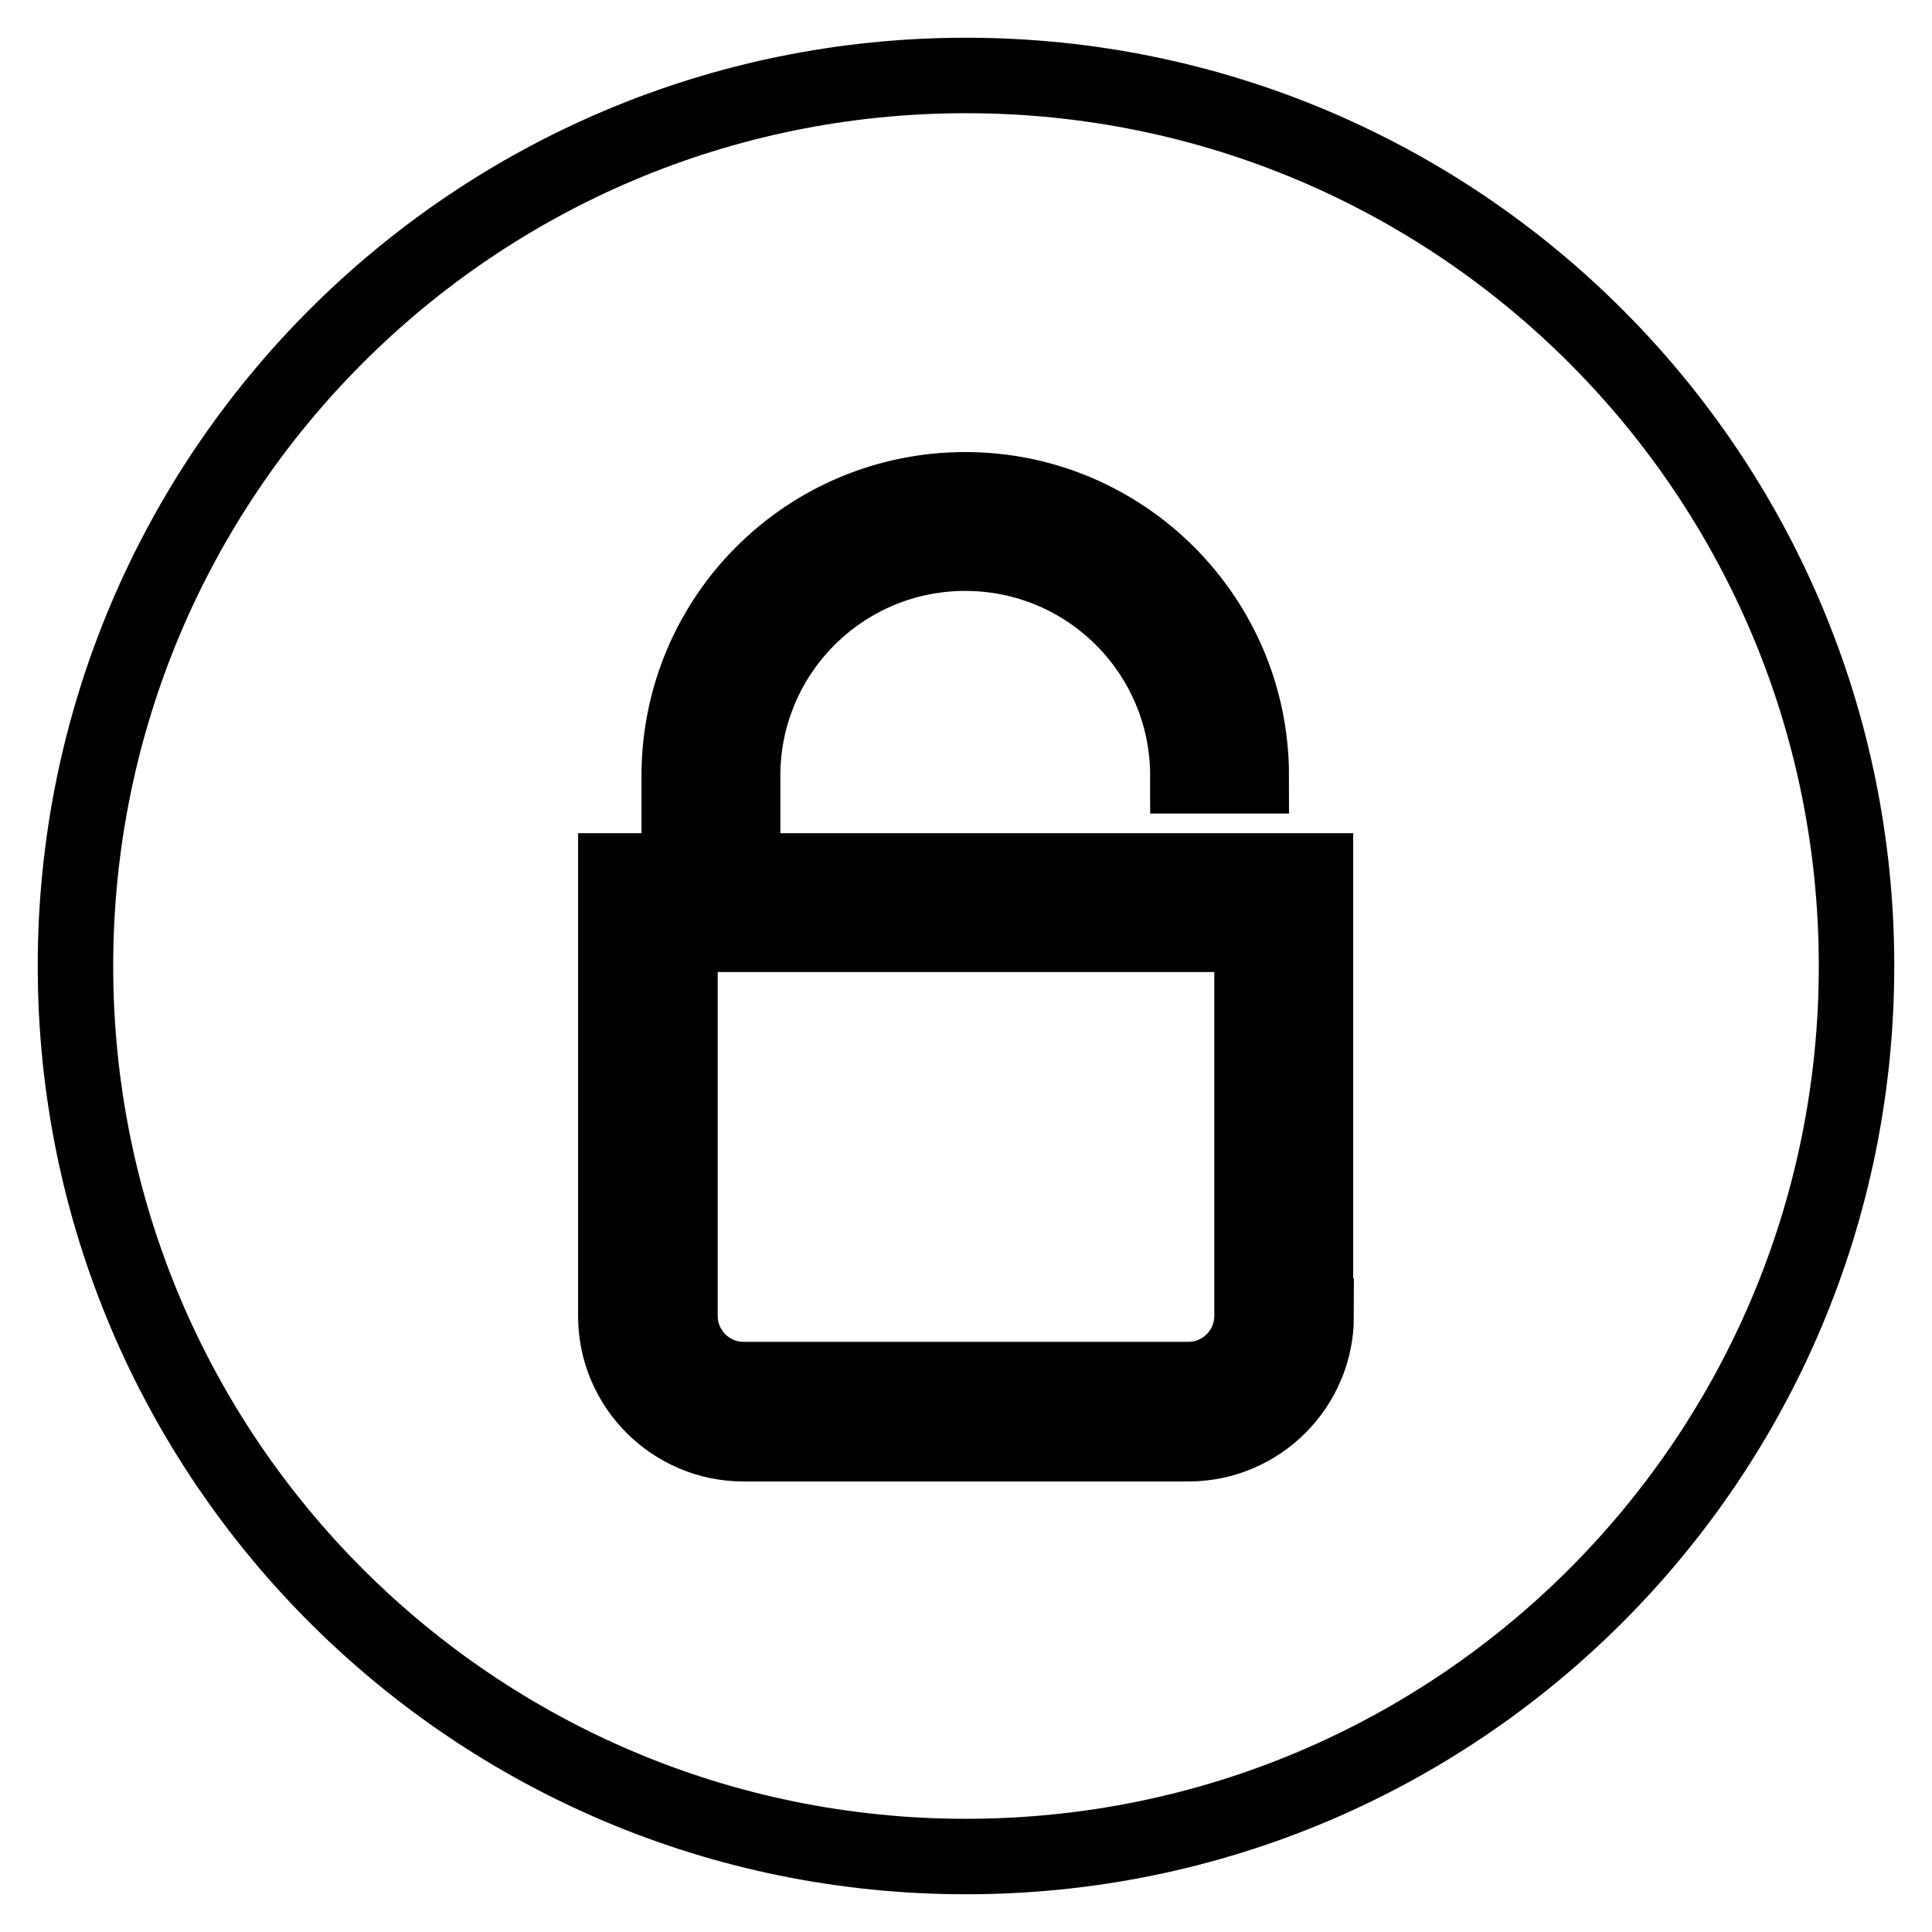
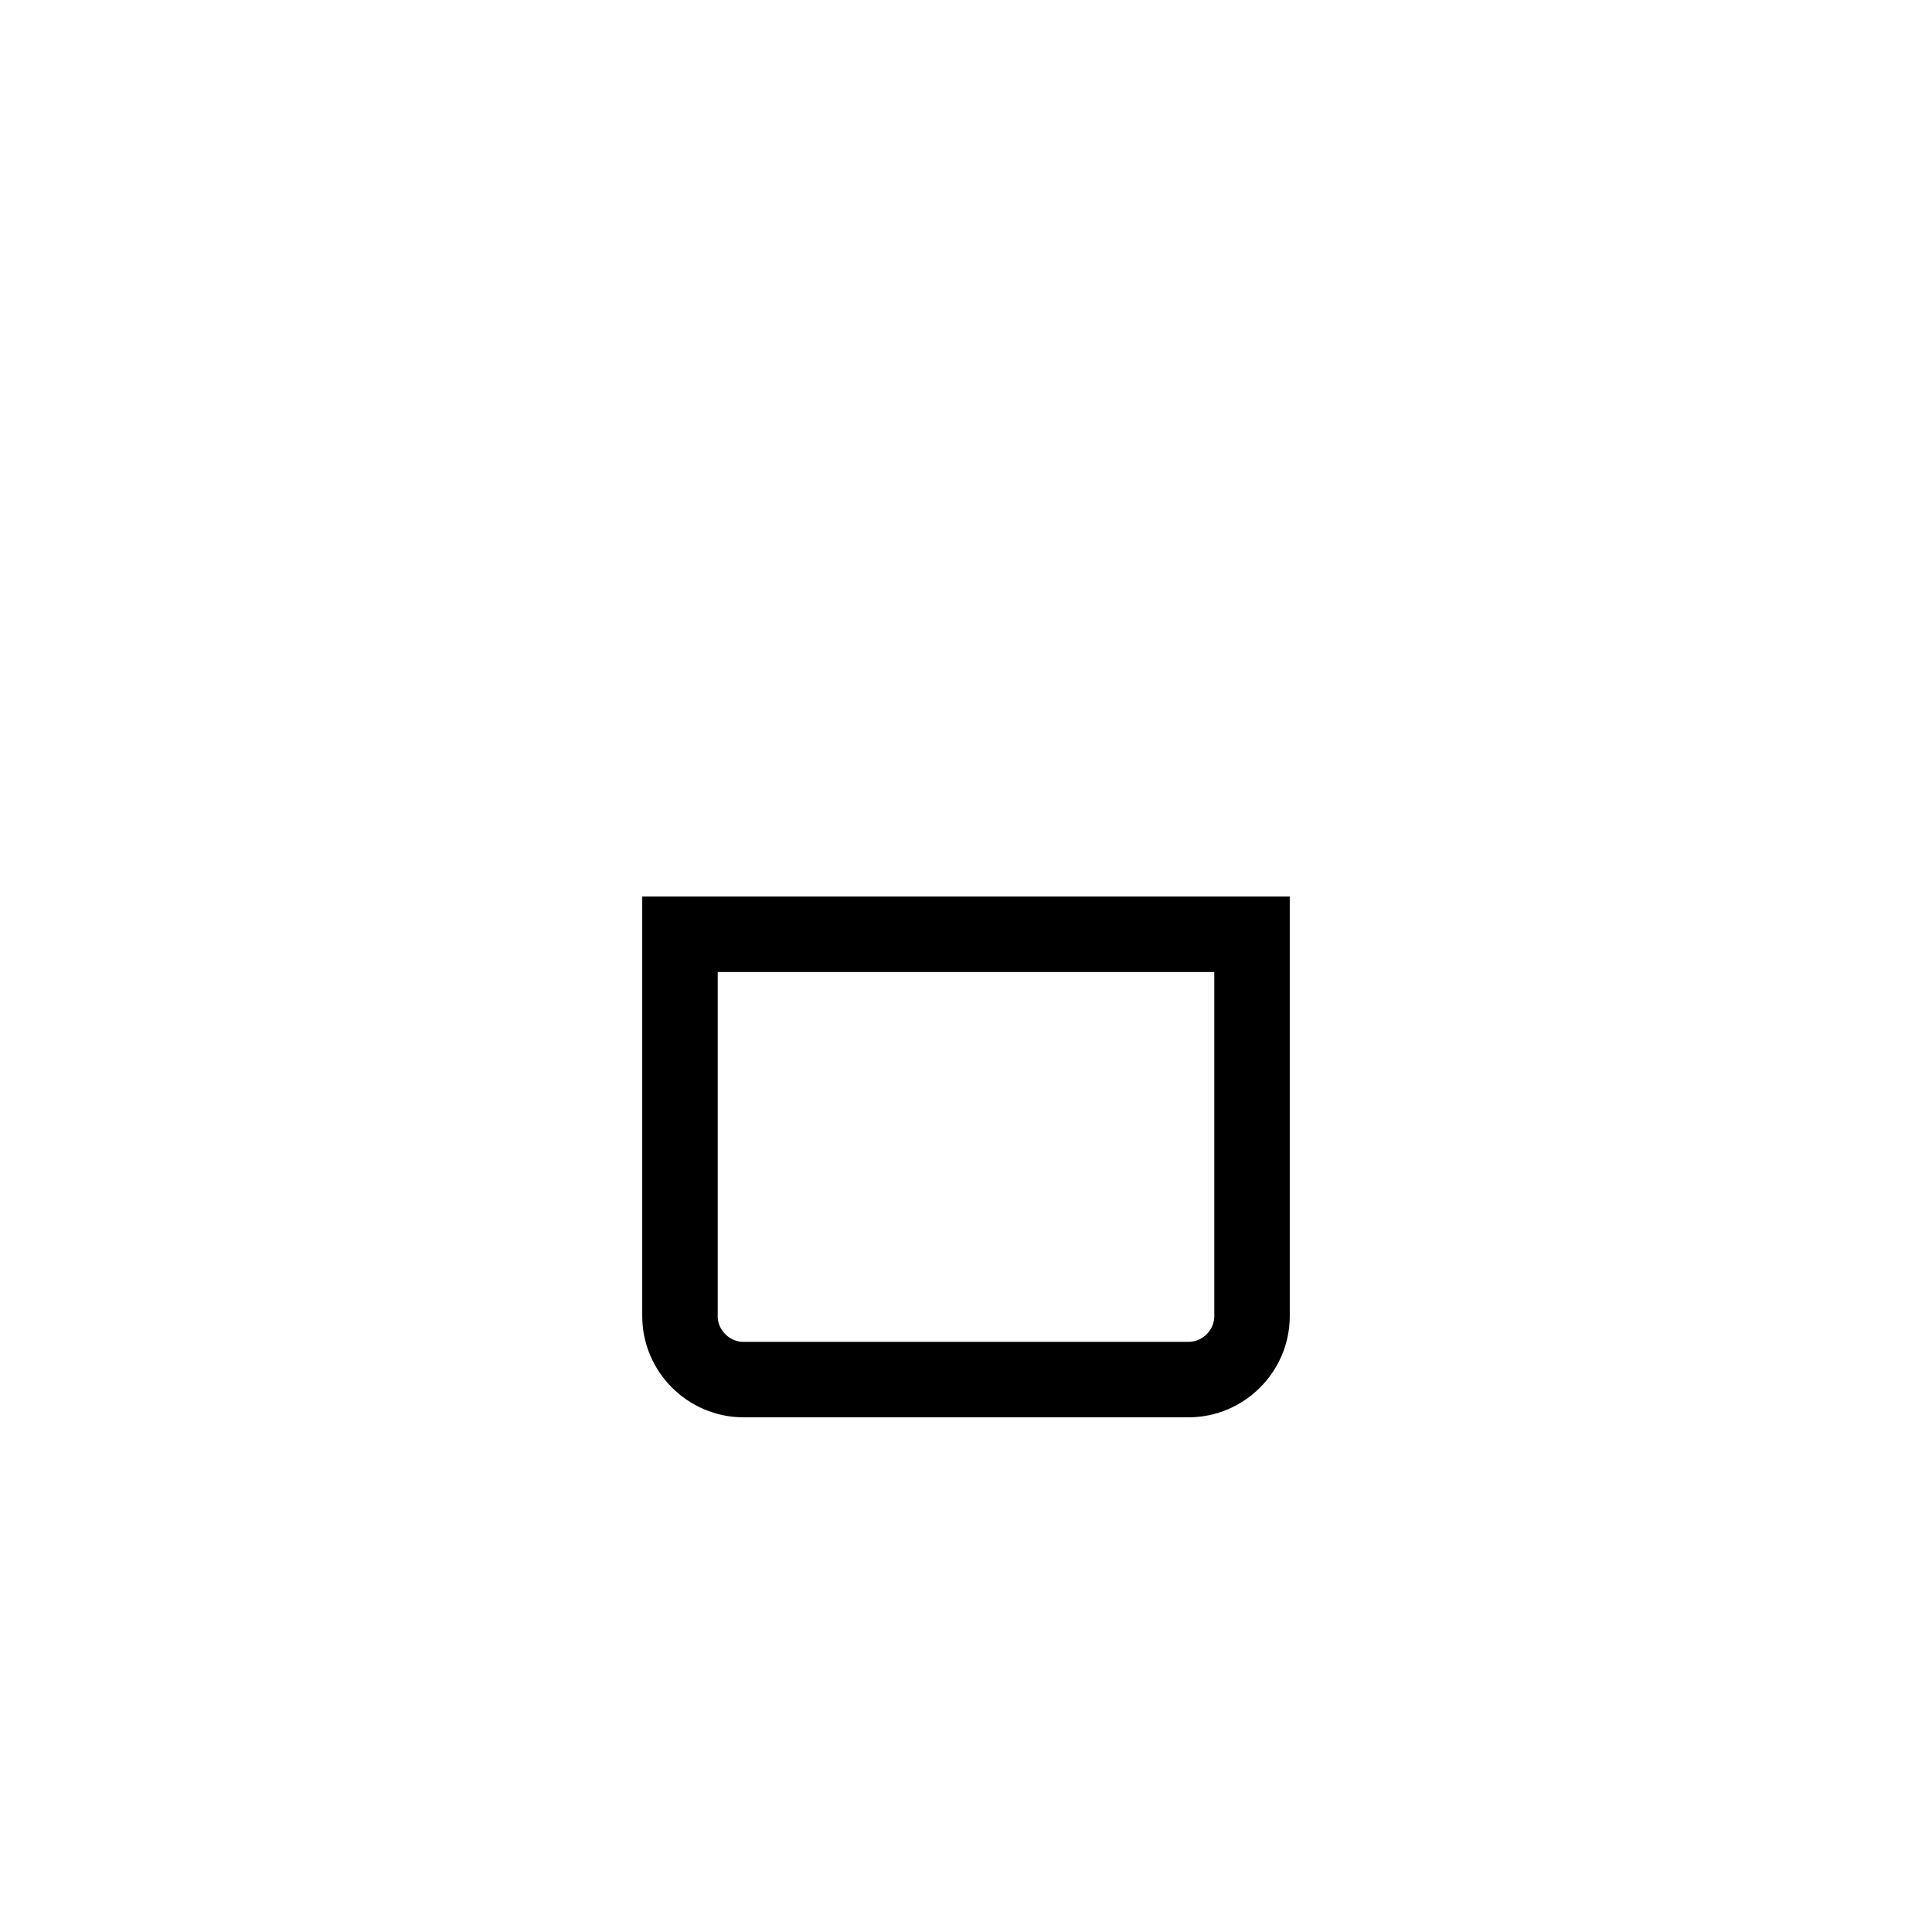
<svg xmlns="http://www.w3.org/2000/svg" version="1.1" x="0px" y="0px" viewBox="0 0 256 256" enable-background="new 0 0 256 256" xml:space="preserve">
  <g>
    <g>
      <path stroke-width="10" fill-opacity="0" stroke="#000000" d="M90.1,174.4c0,4.6,3.8,8.4,8.4,8.4h59c4.6,0,8.4-3.8,8.4-8.4v-50.6H90.1V174.4z" />
-       <path stroke-width="10" fill-opacity="0" stroke="#000000" d="M128,10C62.8,10,10,62.8,10,128c0,65.2,52.8,118,118,118c65.2,0,118-52.8,118-118C246,62.8,193.2,10,128,10z M174.4,174.4c0,9.3-7.6,16.9-16.9,16.9h-59c-9.3,0-16.9-7.6-16.9-16.9v-59h8.4v-12.6c0-21,17-37.9,37.9-37.9s37.9,17,37.9,37.9h-8.4c0-16.3-13.2-29.5-29.5-29.5c-16.3,0-29.5,13.2-29.5,29.5v12.6h75.9V174.4z" />
    </g>
  </g>
</svg>